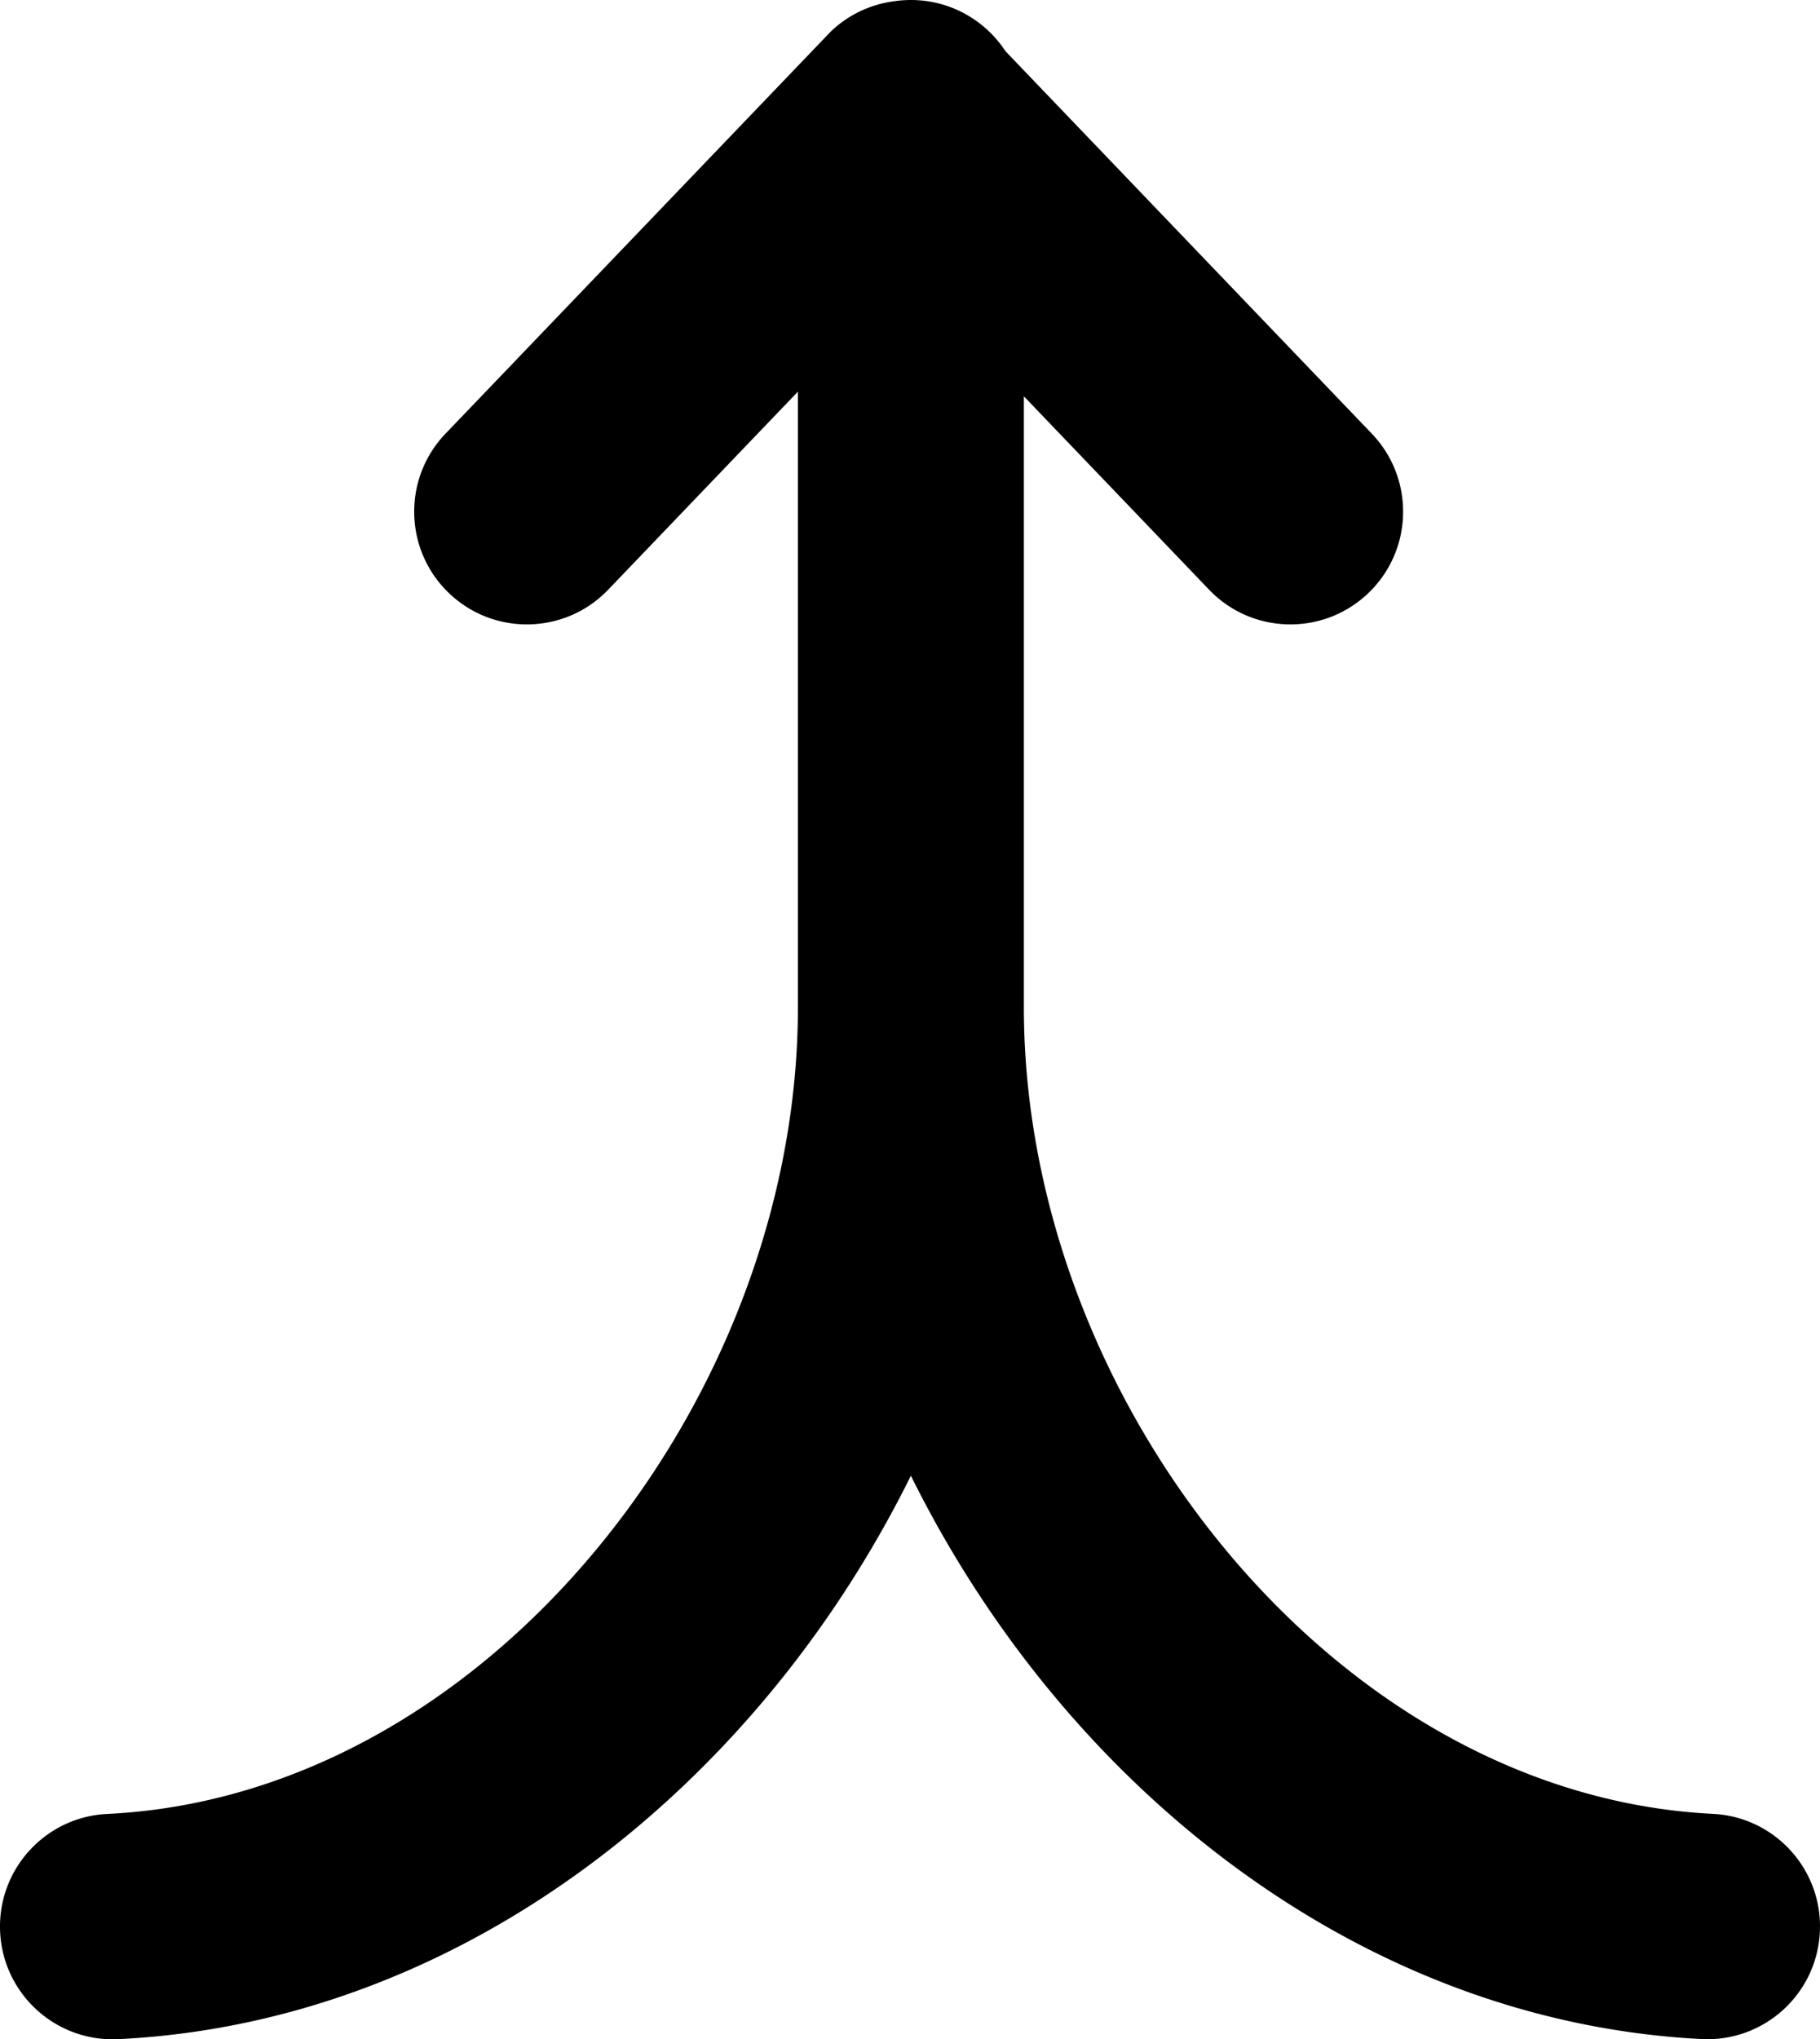
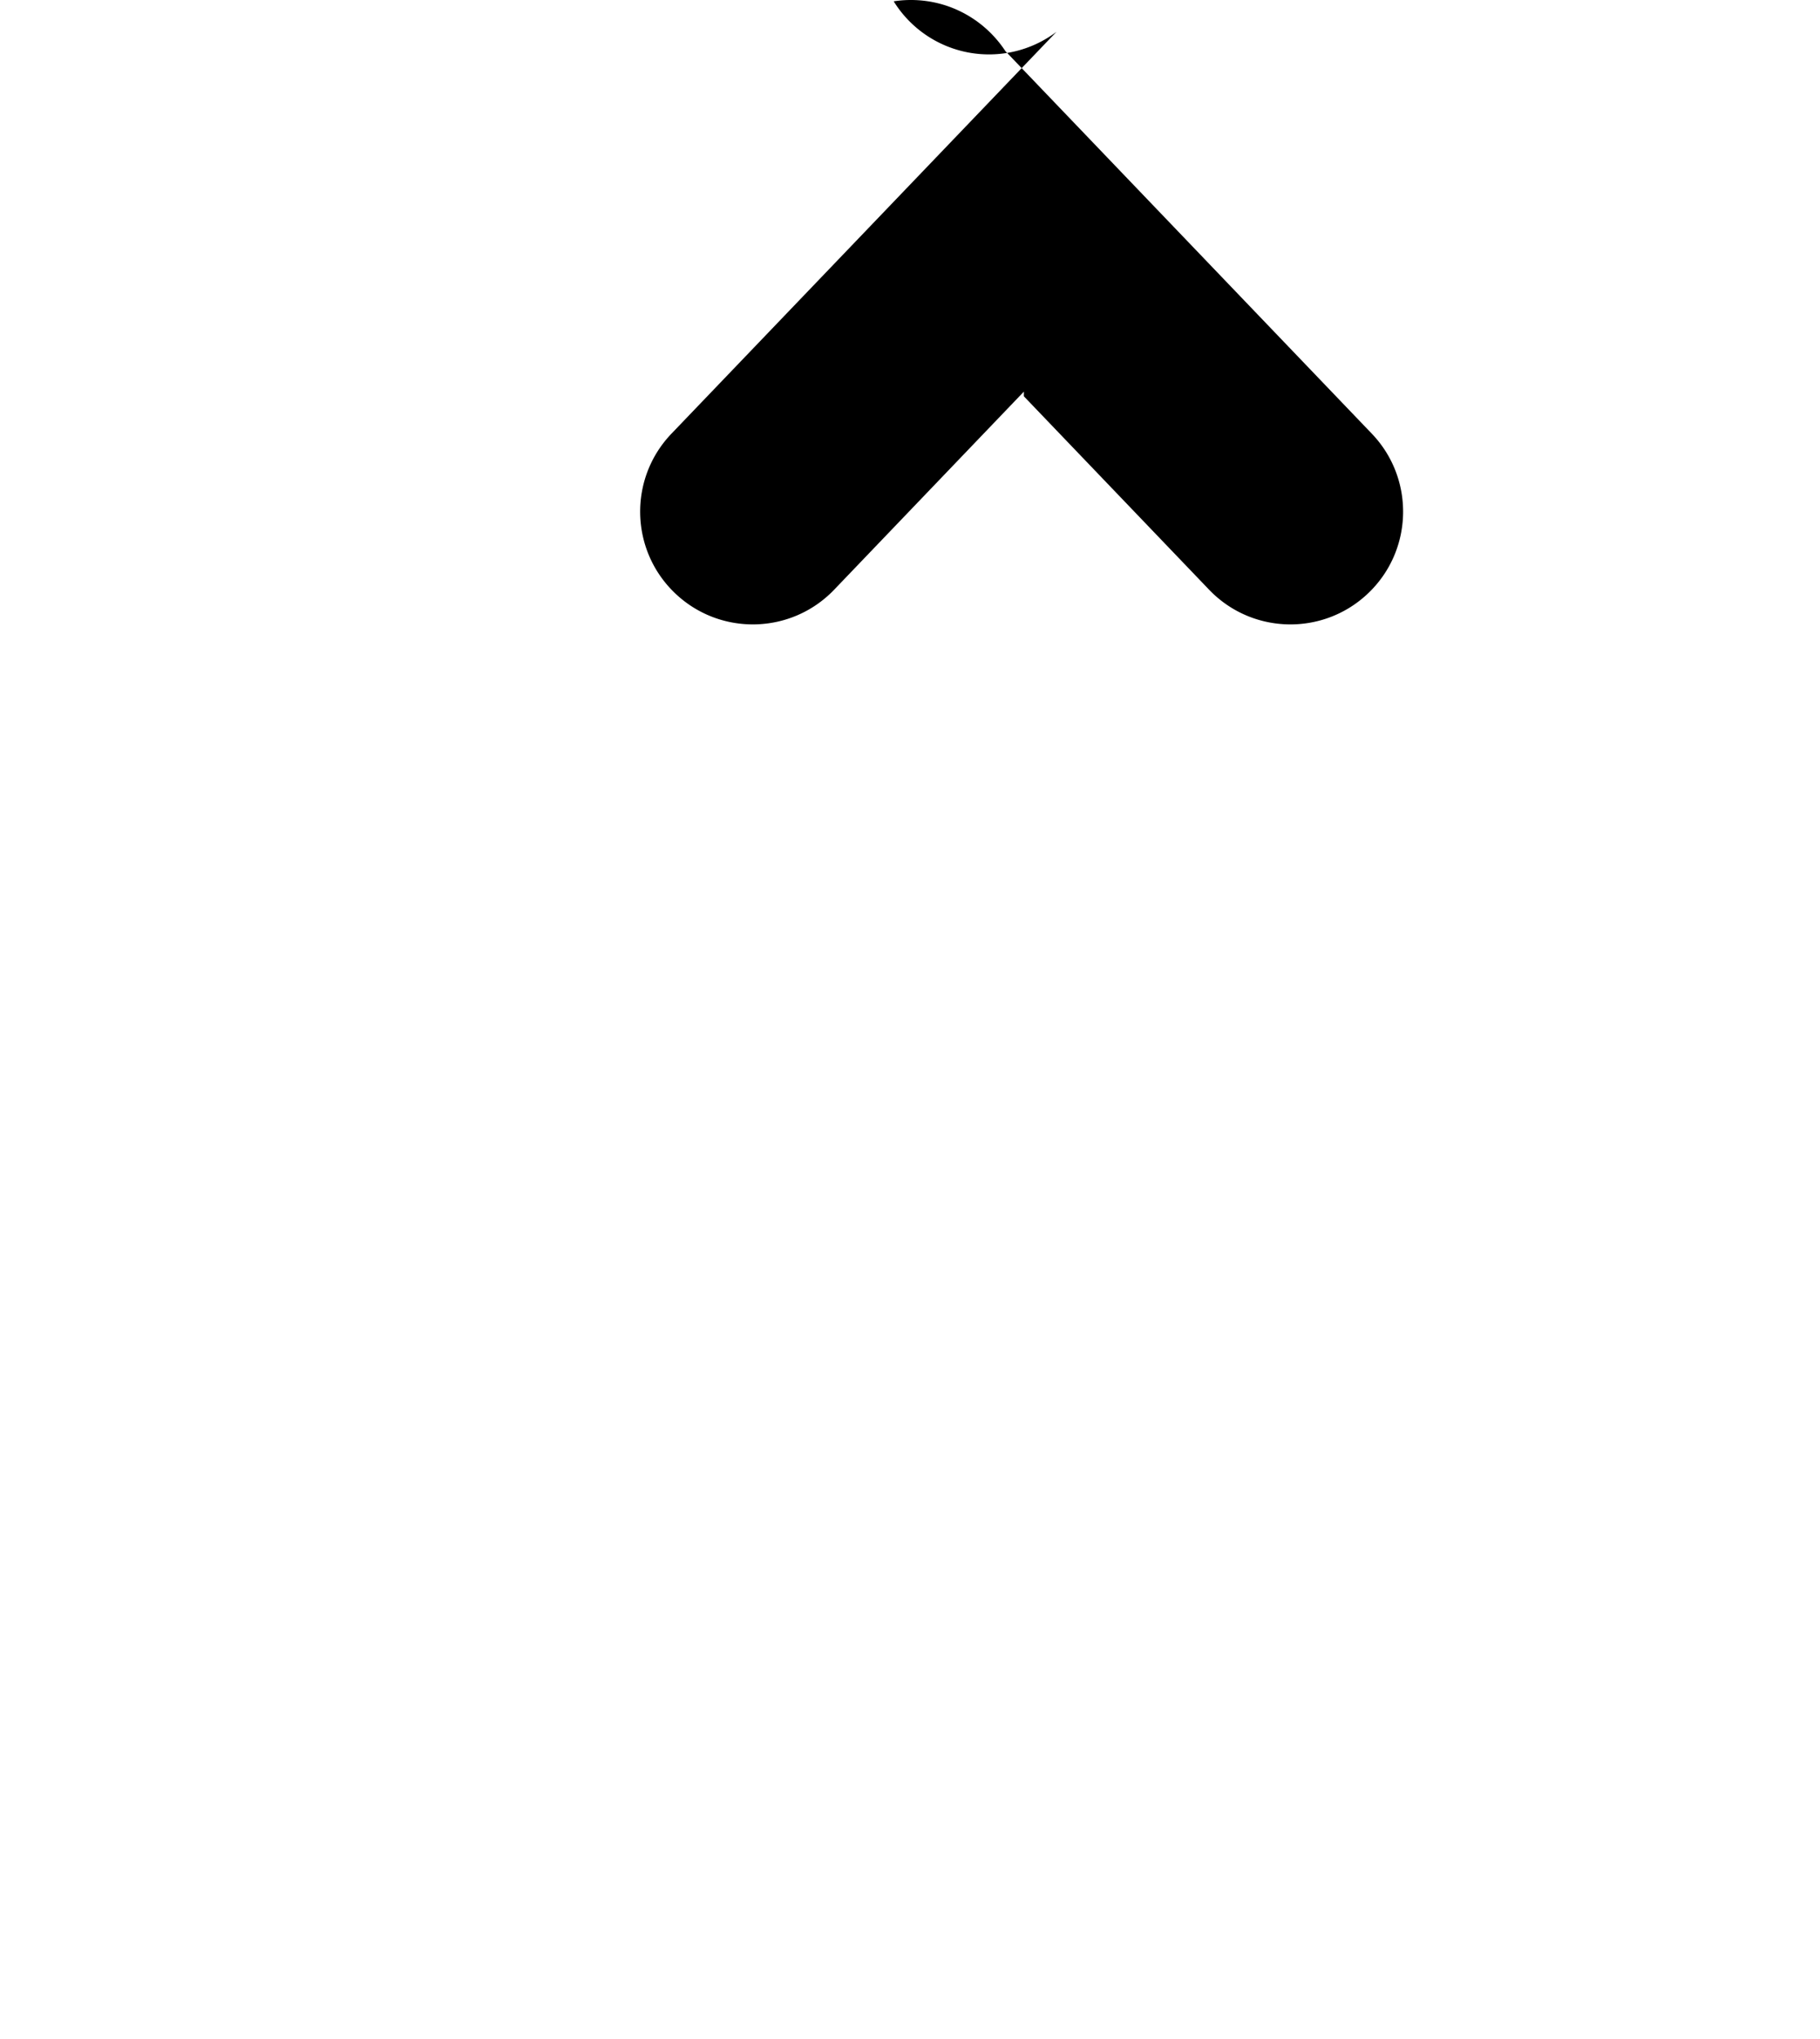
<svg xmlns="http://www.w3.org/2000/svg" shape-rendering="geometricPrecision" text-rendering="geometricPrecision" image-rendering="optimizeQuality" fill-rule="evenodd" clip-rule="evenodd" viewBox="0 0 457 511.729">
-   <path fill-rule="nonzero" d="M344.416 108.778c10.832 11.261 10.484 29.174-.776 40.006-11.262 10.832-29.175 10.484-40.007-.776l-46.54-48.561v153.292c0 50.652 20.492 101.429 53.66 139.682 31.095 35.87 73.117 60.403 119.285 62.738 15.607.734 27.664 13.982 26.93 29.589-.734 15.607-13.982 27.664-29.589 26.93-62.676-3.169-118.723-35.317-159.402-82.248-15.425-17.794-28.674-37.772-39.253-59.121-10.618 21.426-23.918 41.464-39.416 59.302-40.792 46.95-96.949 79.065-159.687 82.086-15.607.734-28.855-11.323-29.589-26.93-.734-15.607 11.323-28.855 26.93-29.589 46.292-2.226 88.419-26.72 119.571-62.576 33.264-38.286 53.822-89.139 53.822-139.863V98.274l-47.665 49.734c-10.832 11.26-28.745 11.608-40.006.776s-11.609-28.745-.777-40.006l96.64-100.8A28.149 28.149 0 01224.406.329l.239-.033A27.956 27.956 0 01228.724 0c9.927 0 18.657 5.104 23.727 12.824l91.965 95.954z" />
+   <path fill-rule="nonzero" d="M344.416 108.778c10.832 11.261 10.484 29.174-.776 40.006-11.262 10.832-29.175 10.484-40.007-.776l-46.54-48.561v153.292V98.274l-47.665 49.734c-10.832 11.26-28.745 11.608-40.006.776s-11.609-28.745-.777-40.006l96.64-100.8A28.149 28.149 0 01224.406.329l.239-.033A27.956 27.956 0 01228.724 0c9.927 0 18.657 5.104 23.727 12.824l91.965 95.954z" />
</svg>